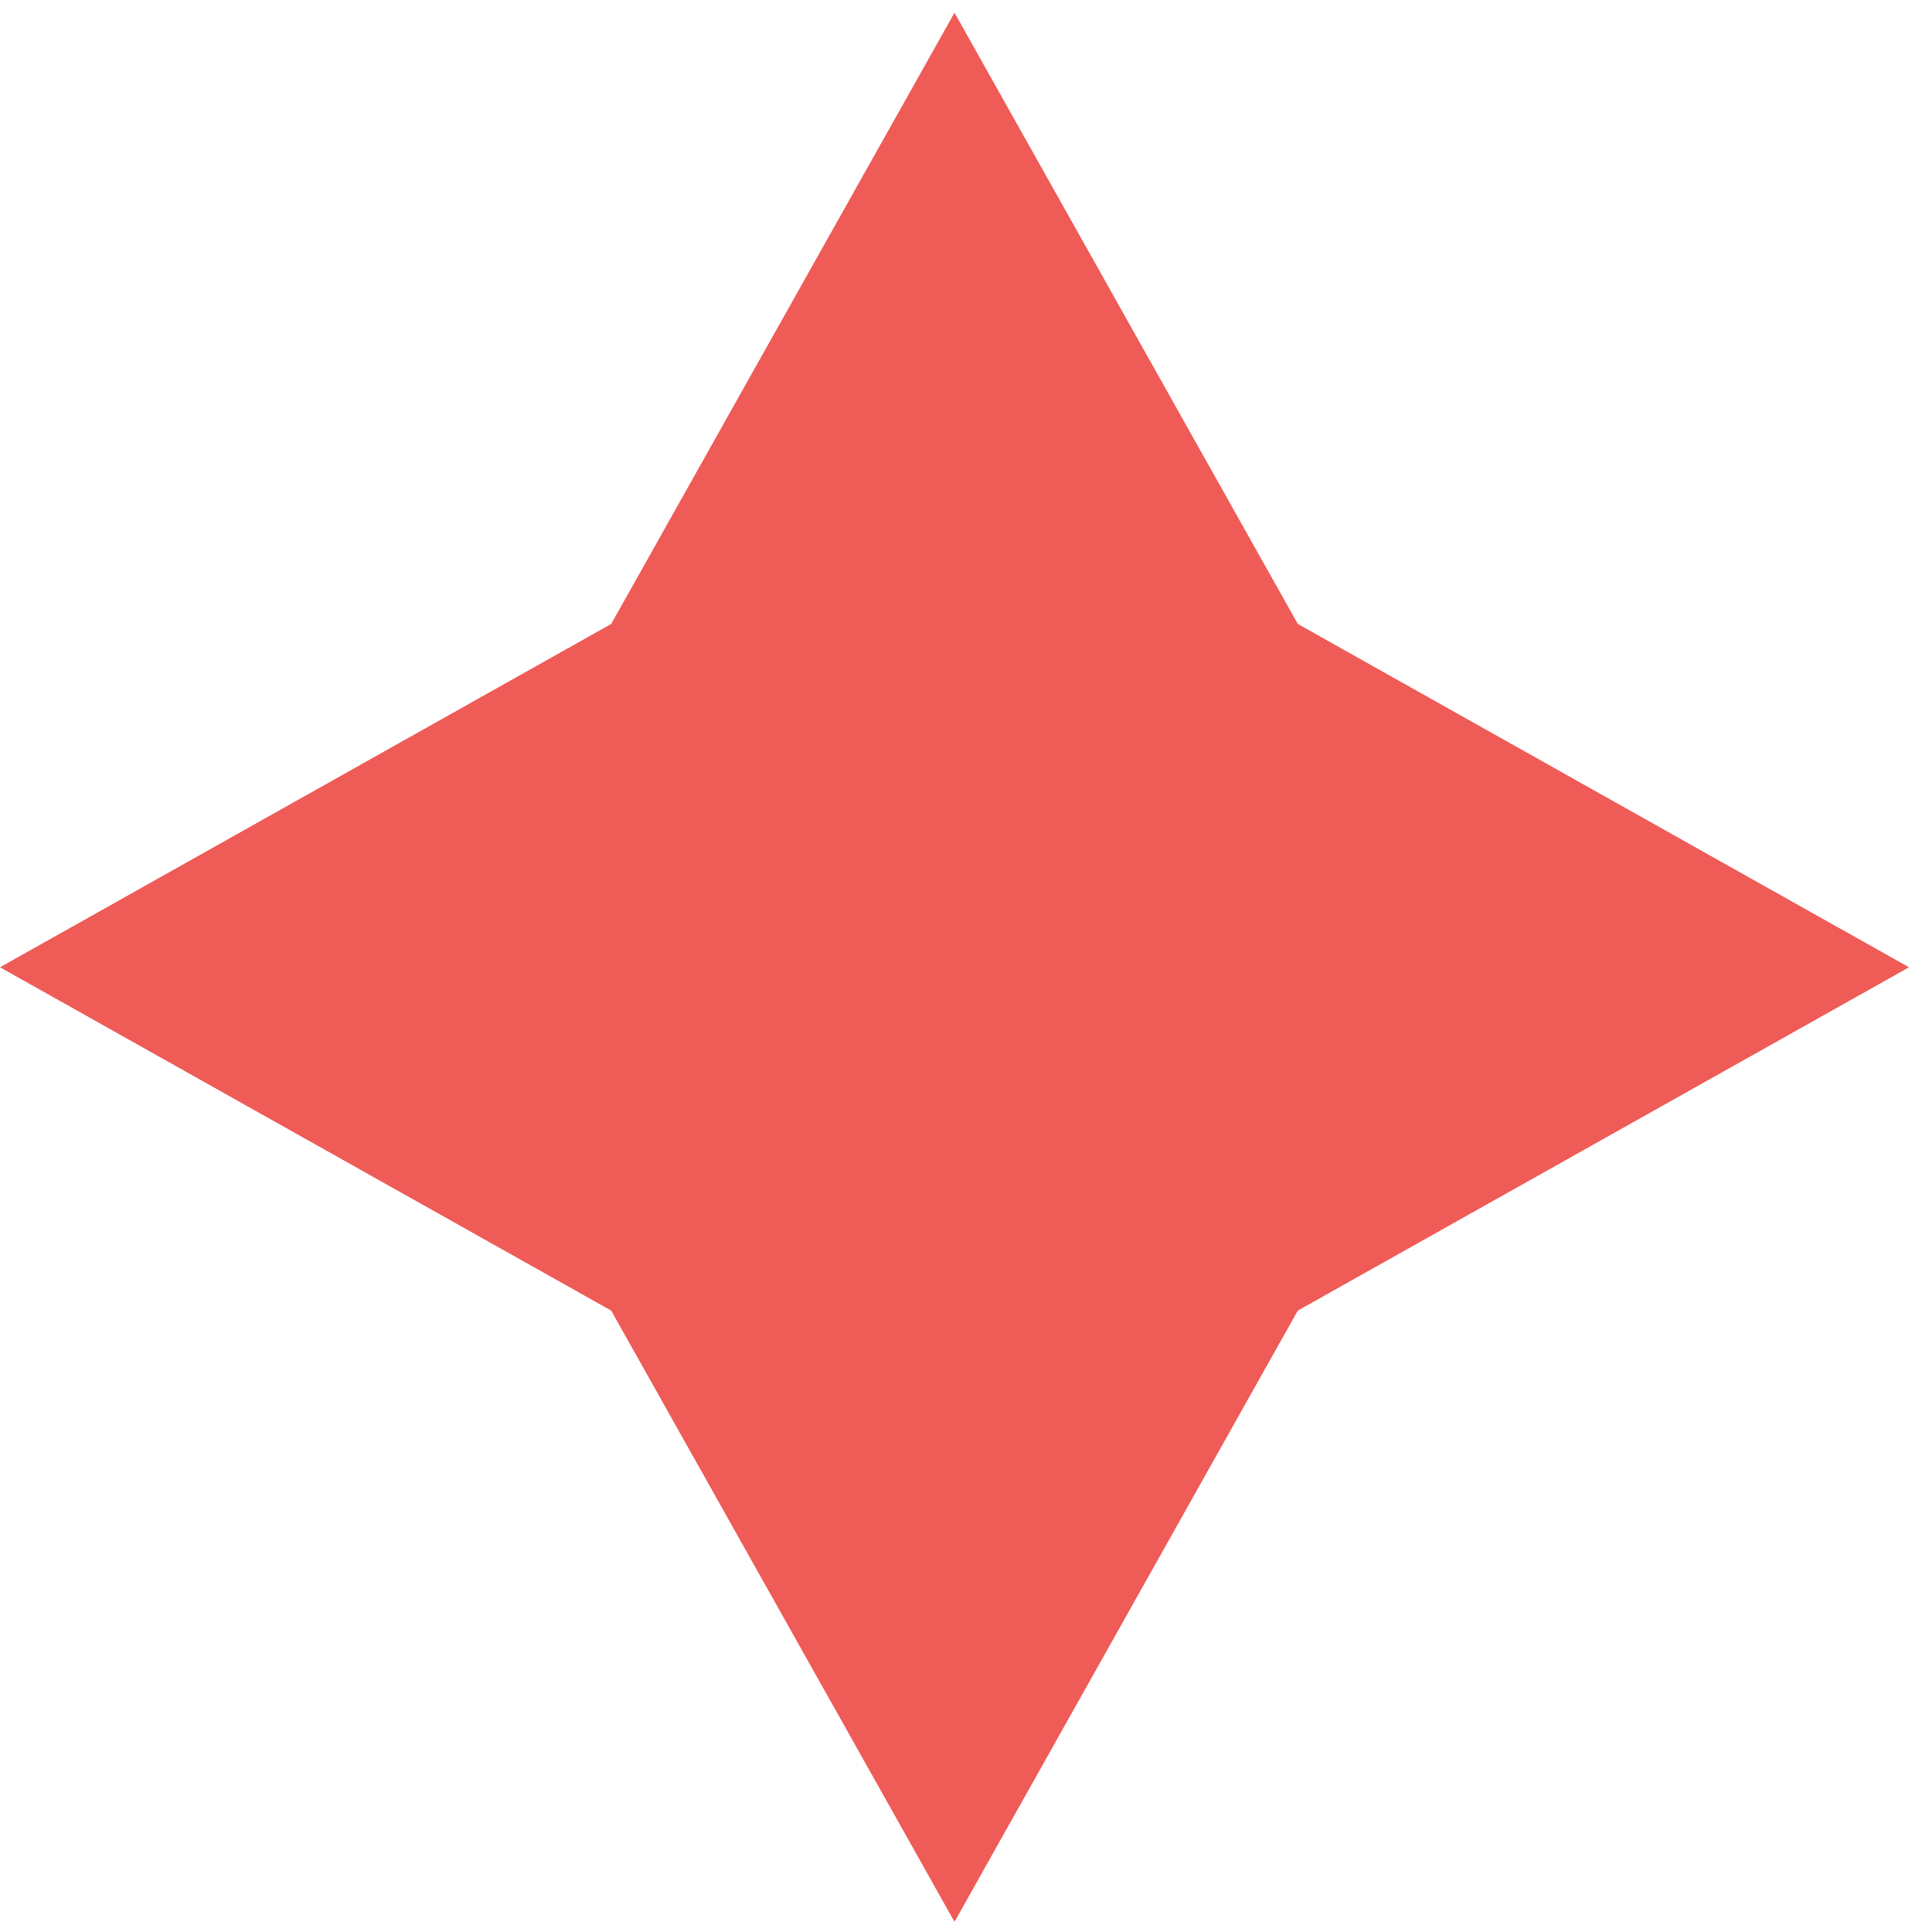
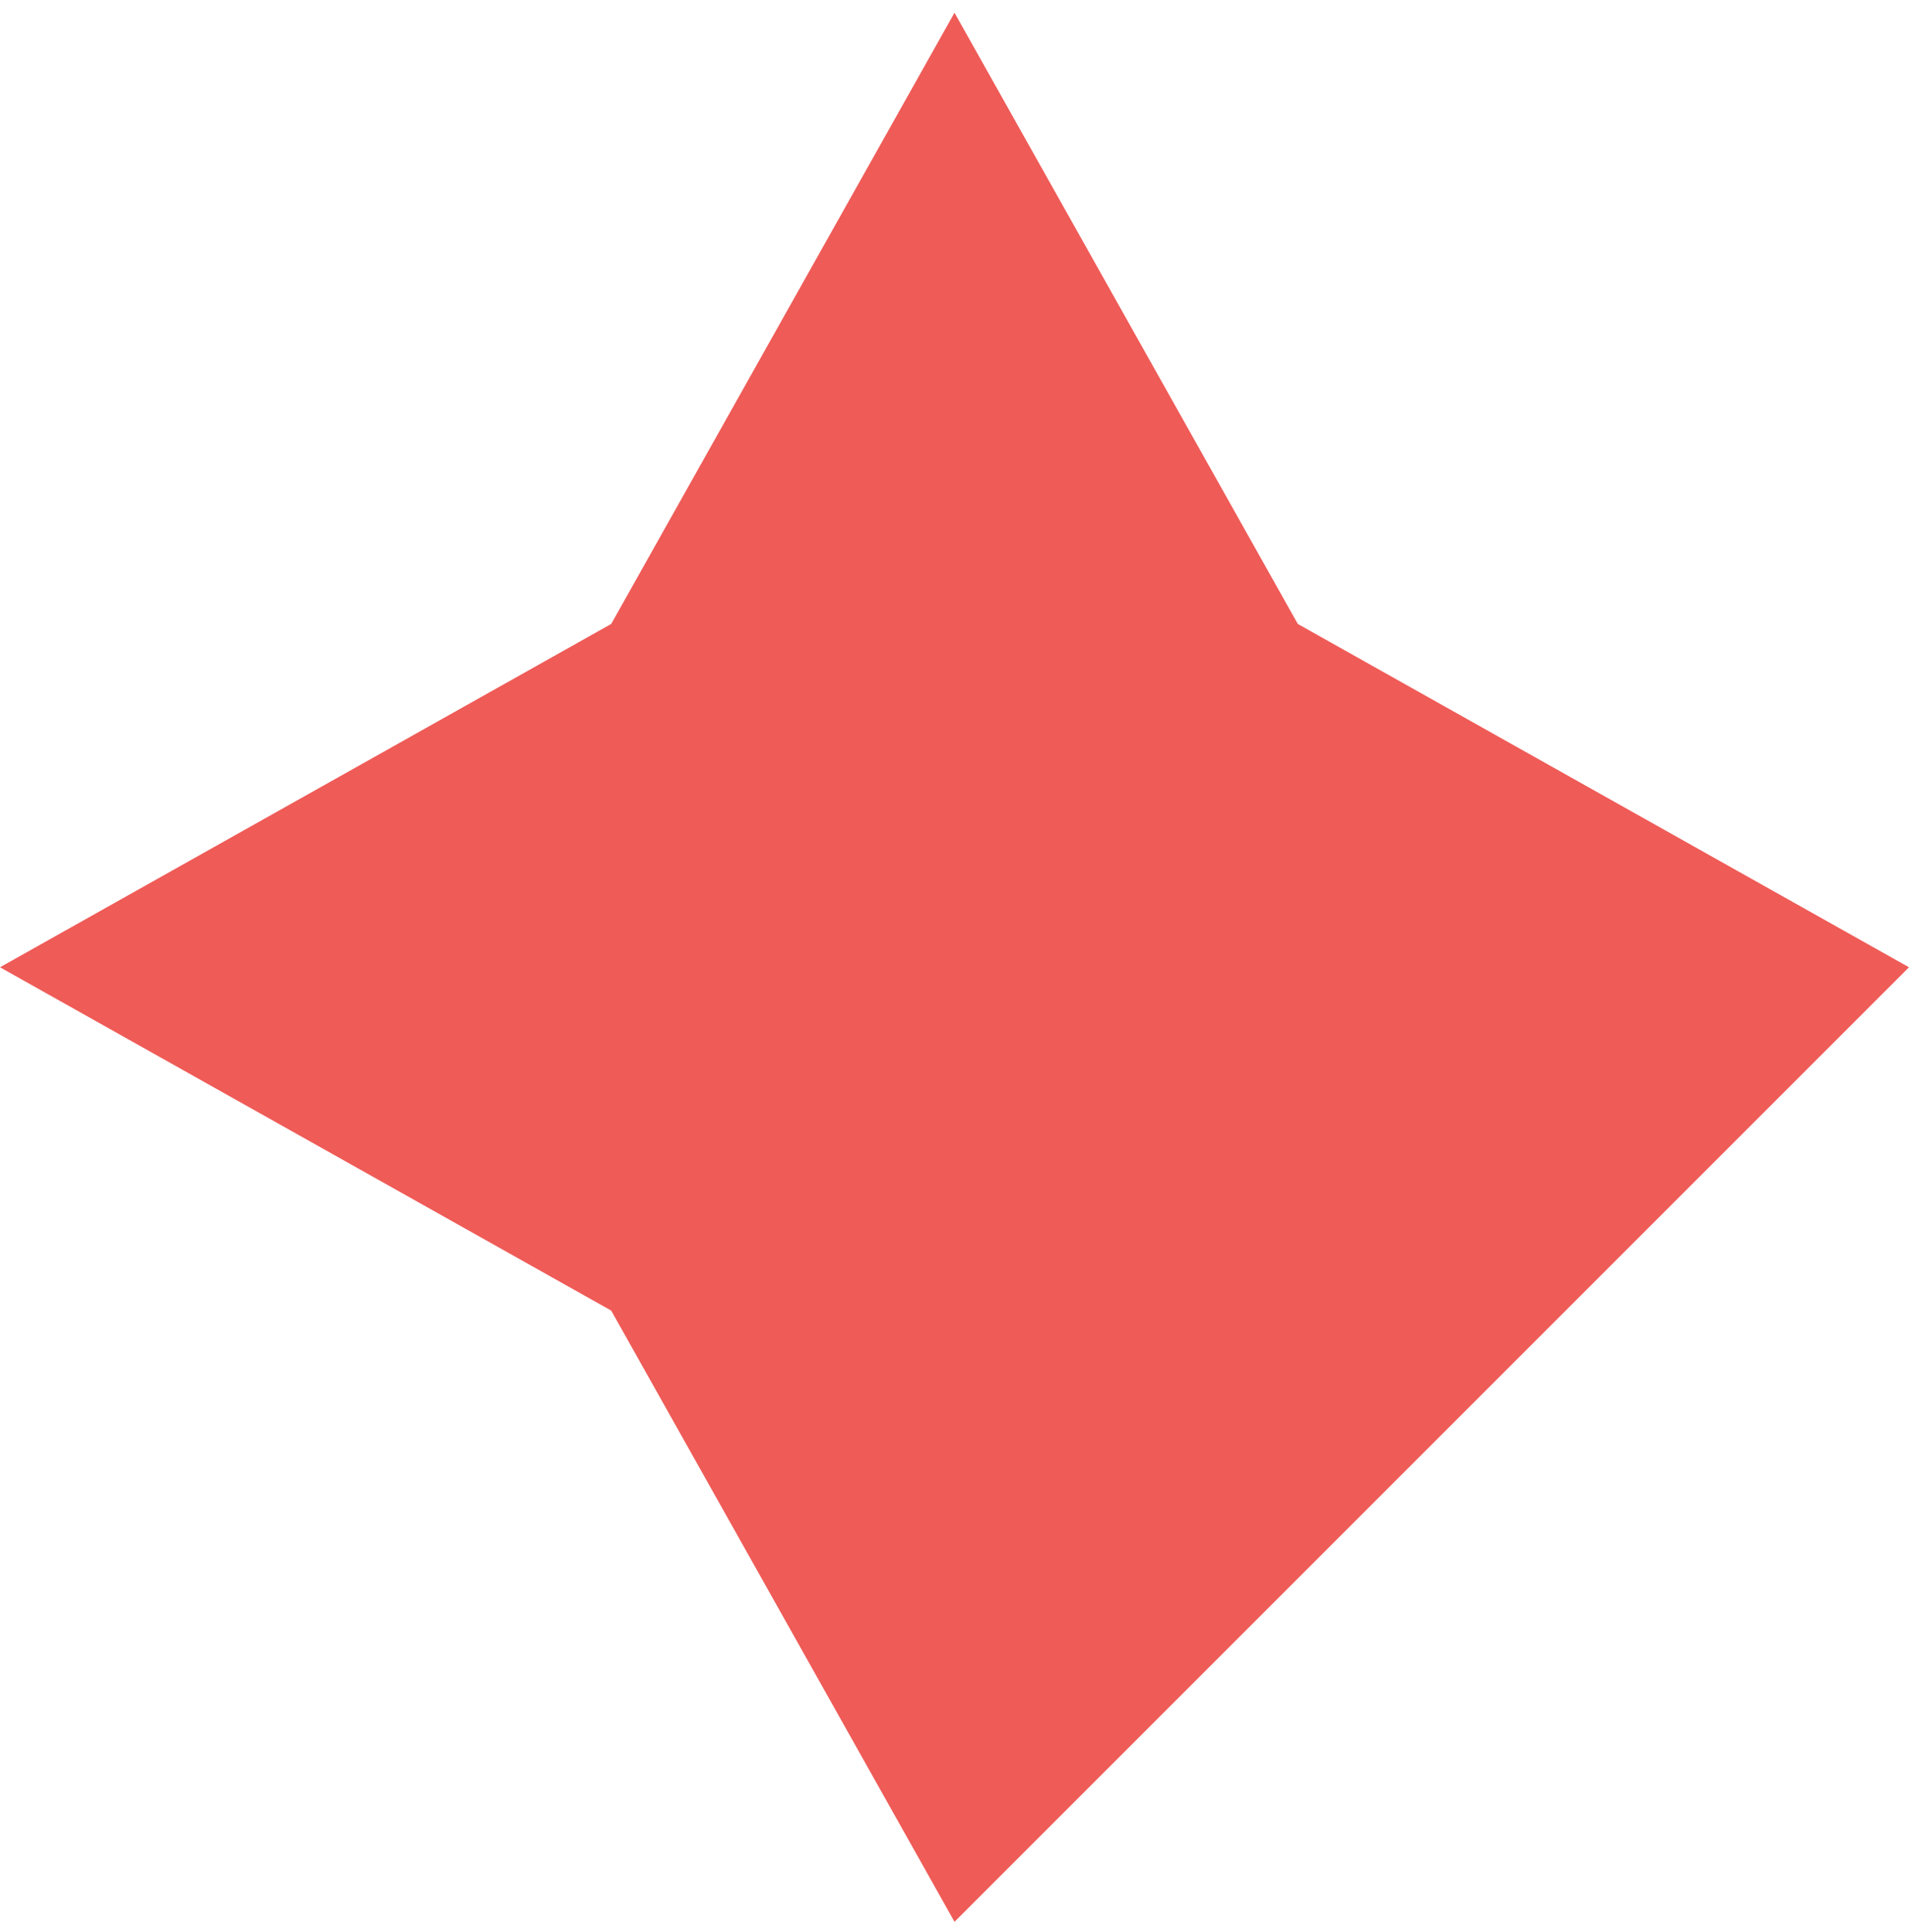
<svg xmlns="http://www.w3.org/2000/svg" width="84" height="85" viewBox="0 0 84 85" fill="none">
-   <path d="M26.894 27.454L0 42.56L26.894 57.666L42 84.56L57.106 57.666L84 42.56L57.106 27.454L42 0.56L26.894 27.454Z" fill="#EF5B57" />
+   <path d="M26.894 27.454L0 42.56L26.894 57.666L42 84.56L84 42.56L57.106 27.454L42 0.56L26.894 27.454Z" fill="#EF5B57" />
</svg>